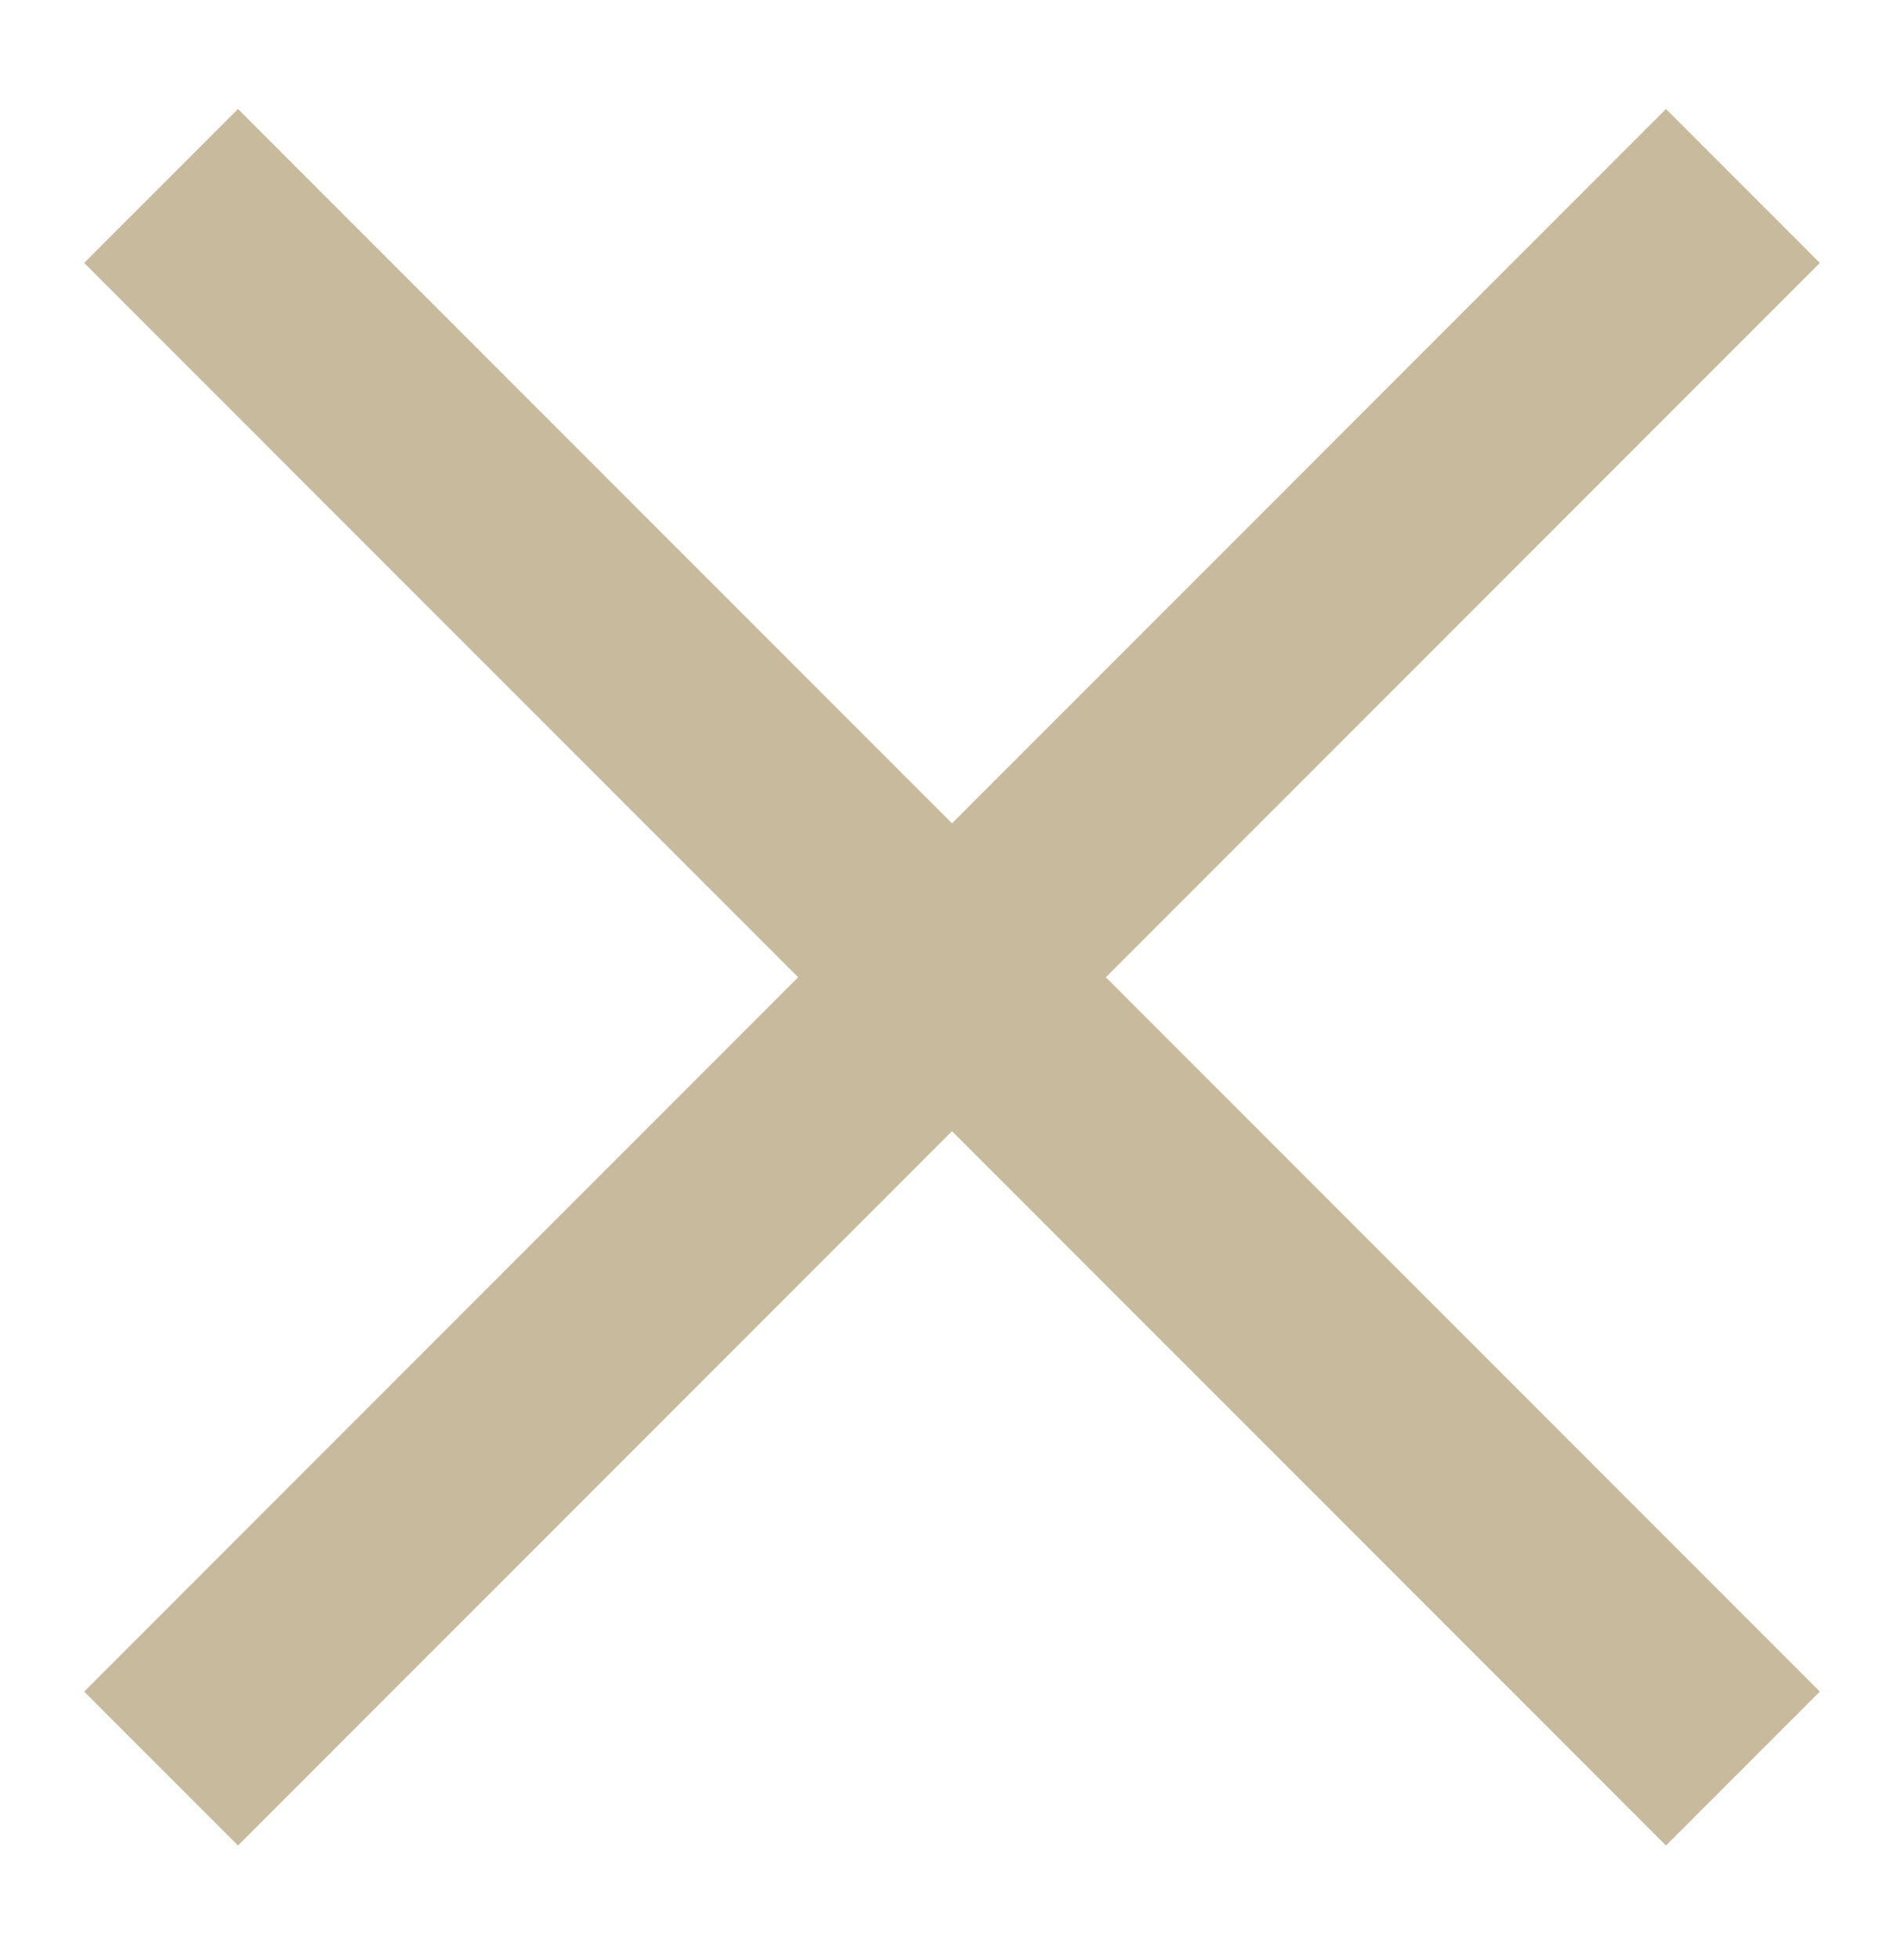
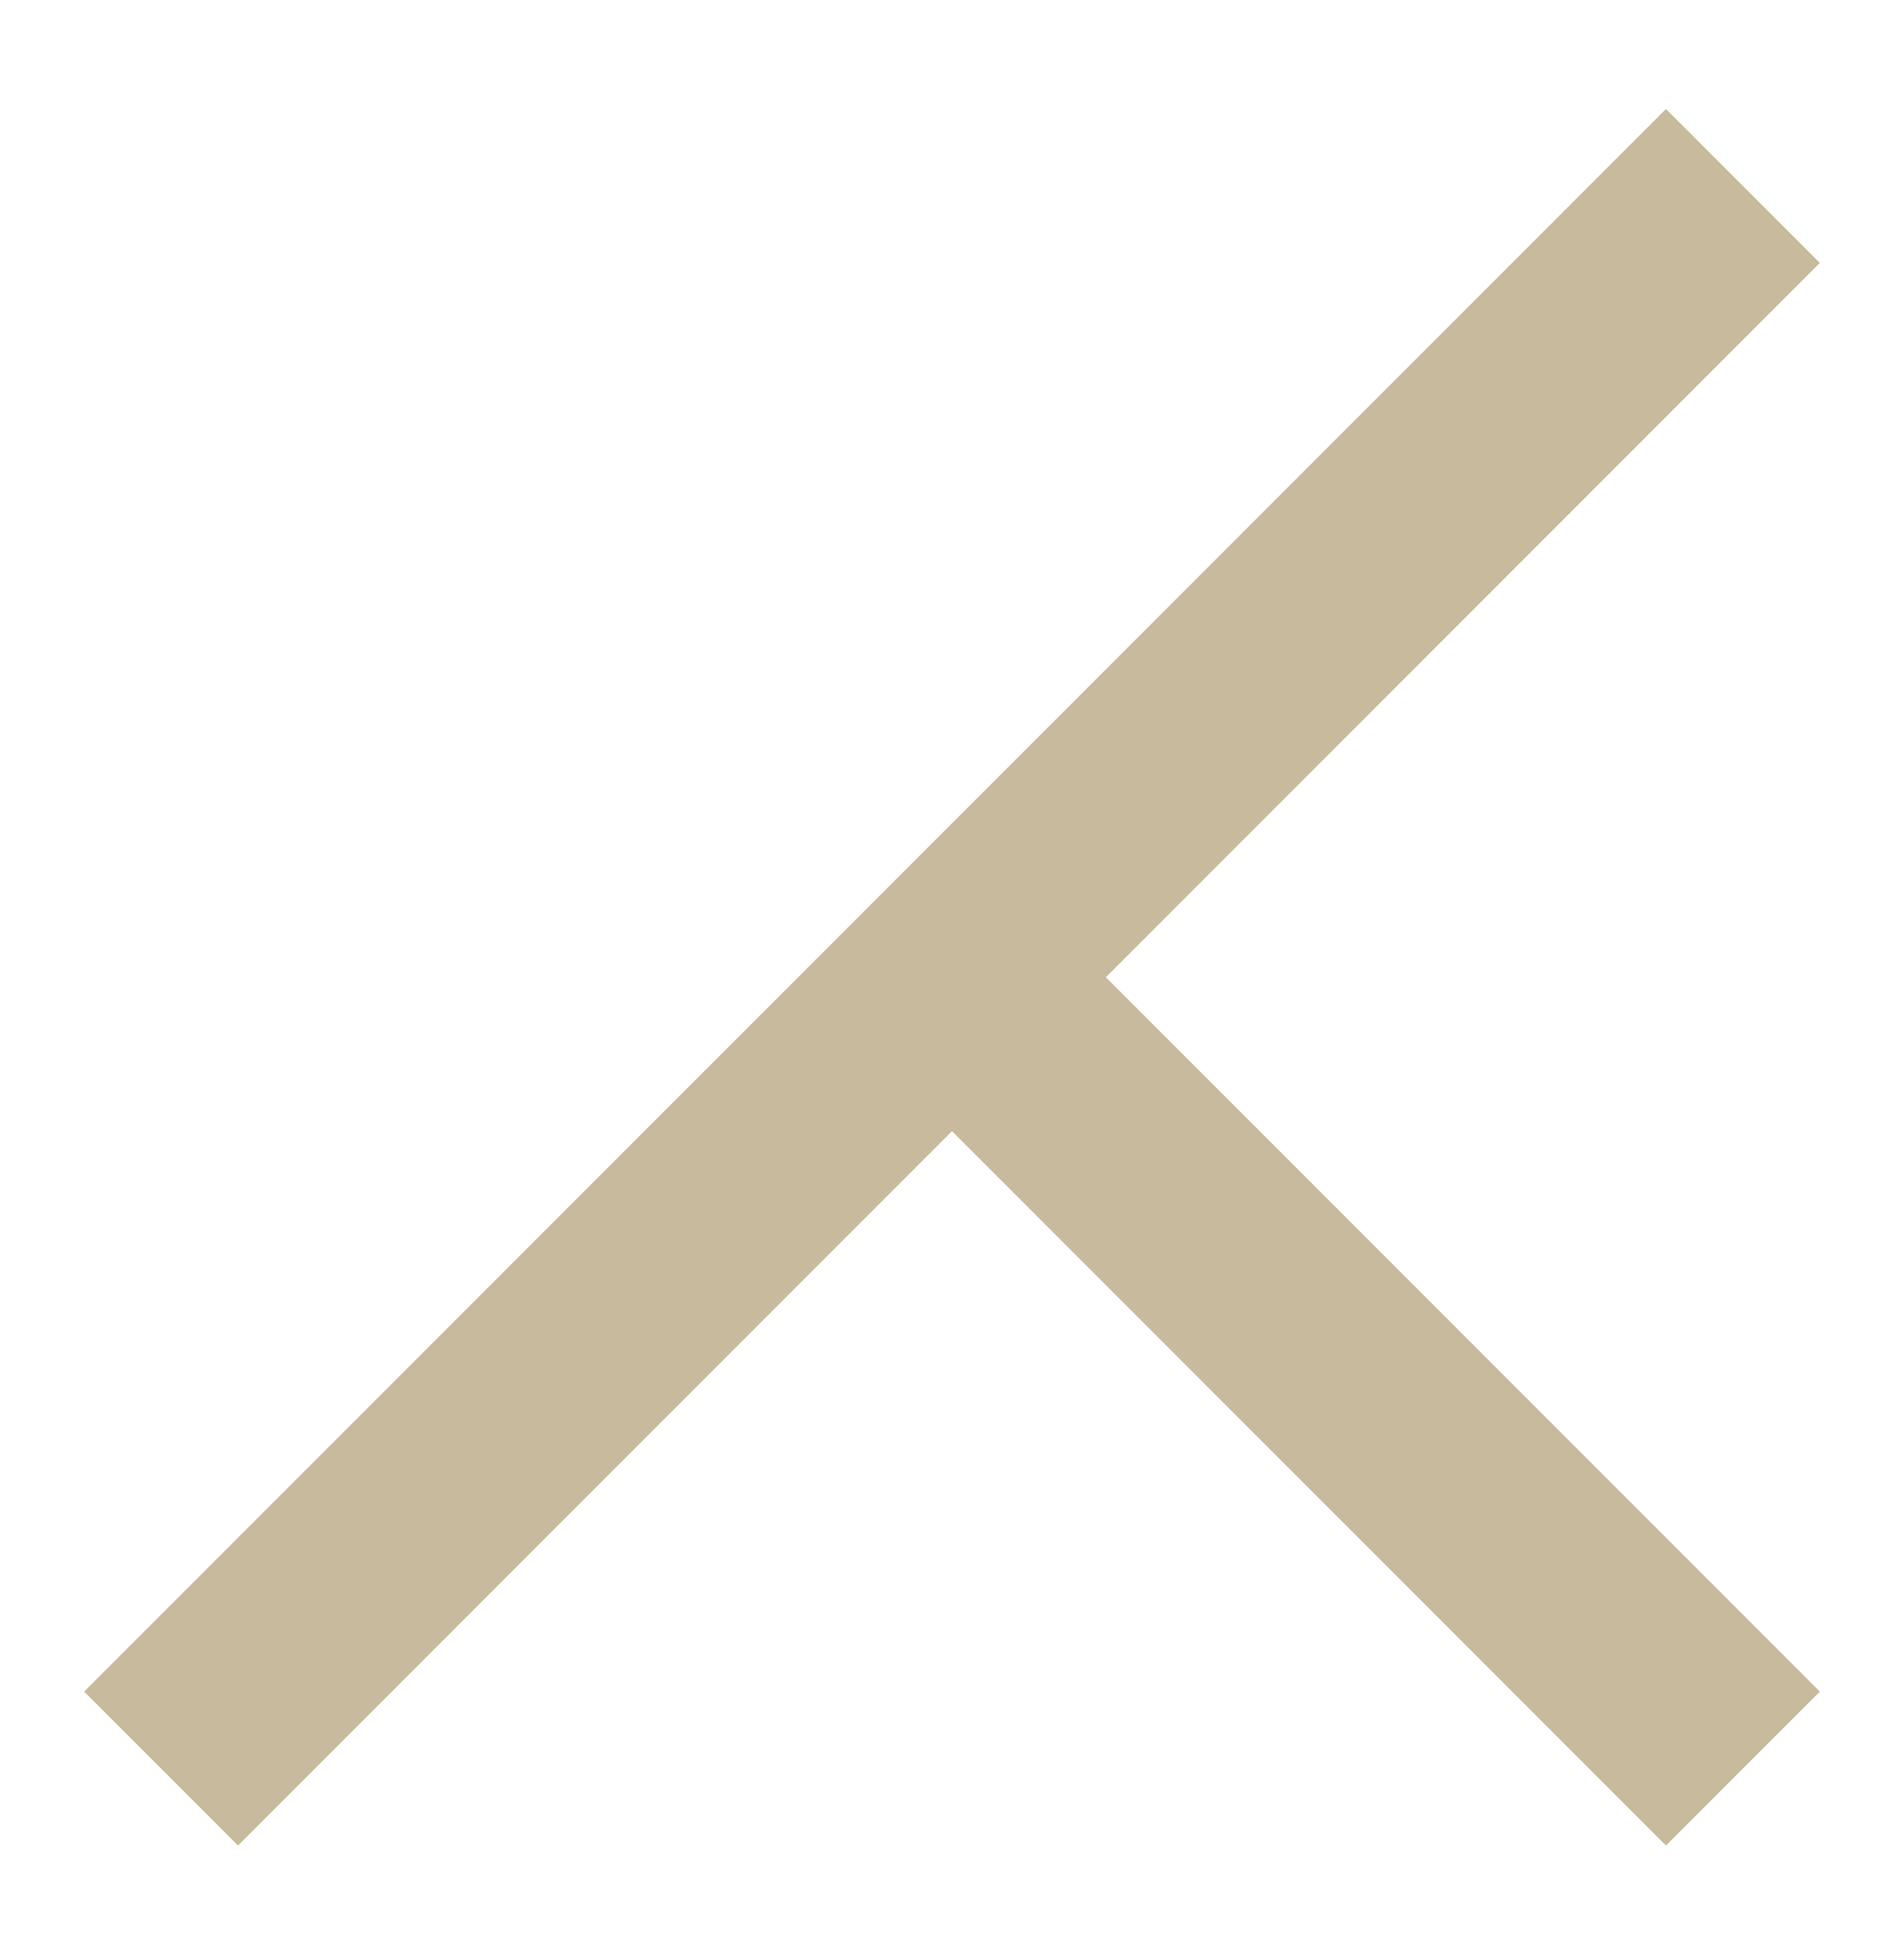
<svg xmlns="http://www.w3.org/2000/svg" width="35" height="36" viewBox="0 0 35 36" fill="none">
-   <path d="M30.625 31.081L17.5 17.956M17.5 17.956L4.375 4.831M17.5 17.956L30.625 4.831M17.5 17.956L4.375 31.081" stroke="#C8BA9C" stroke-width="4" stroke-linecap="square" stroke-linejoin="round" />
+   <path d="M30.625 31.081L17.5 17.956M17.5 17.956M17.5 17.956L30.625 4.831M17.5 17.956L4.375 31.081" stroke="#C8BA9C" stroke-width="4" stroke-linecap="square" stroke-linejoin="round" />
</svg>